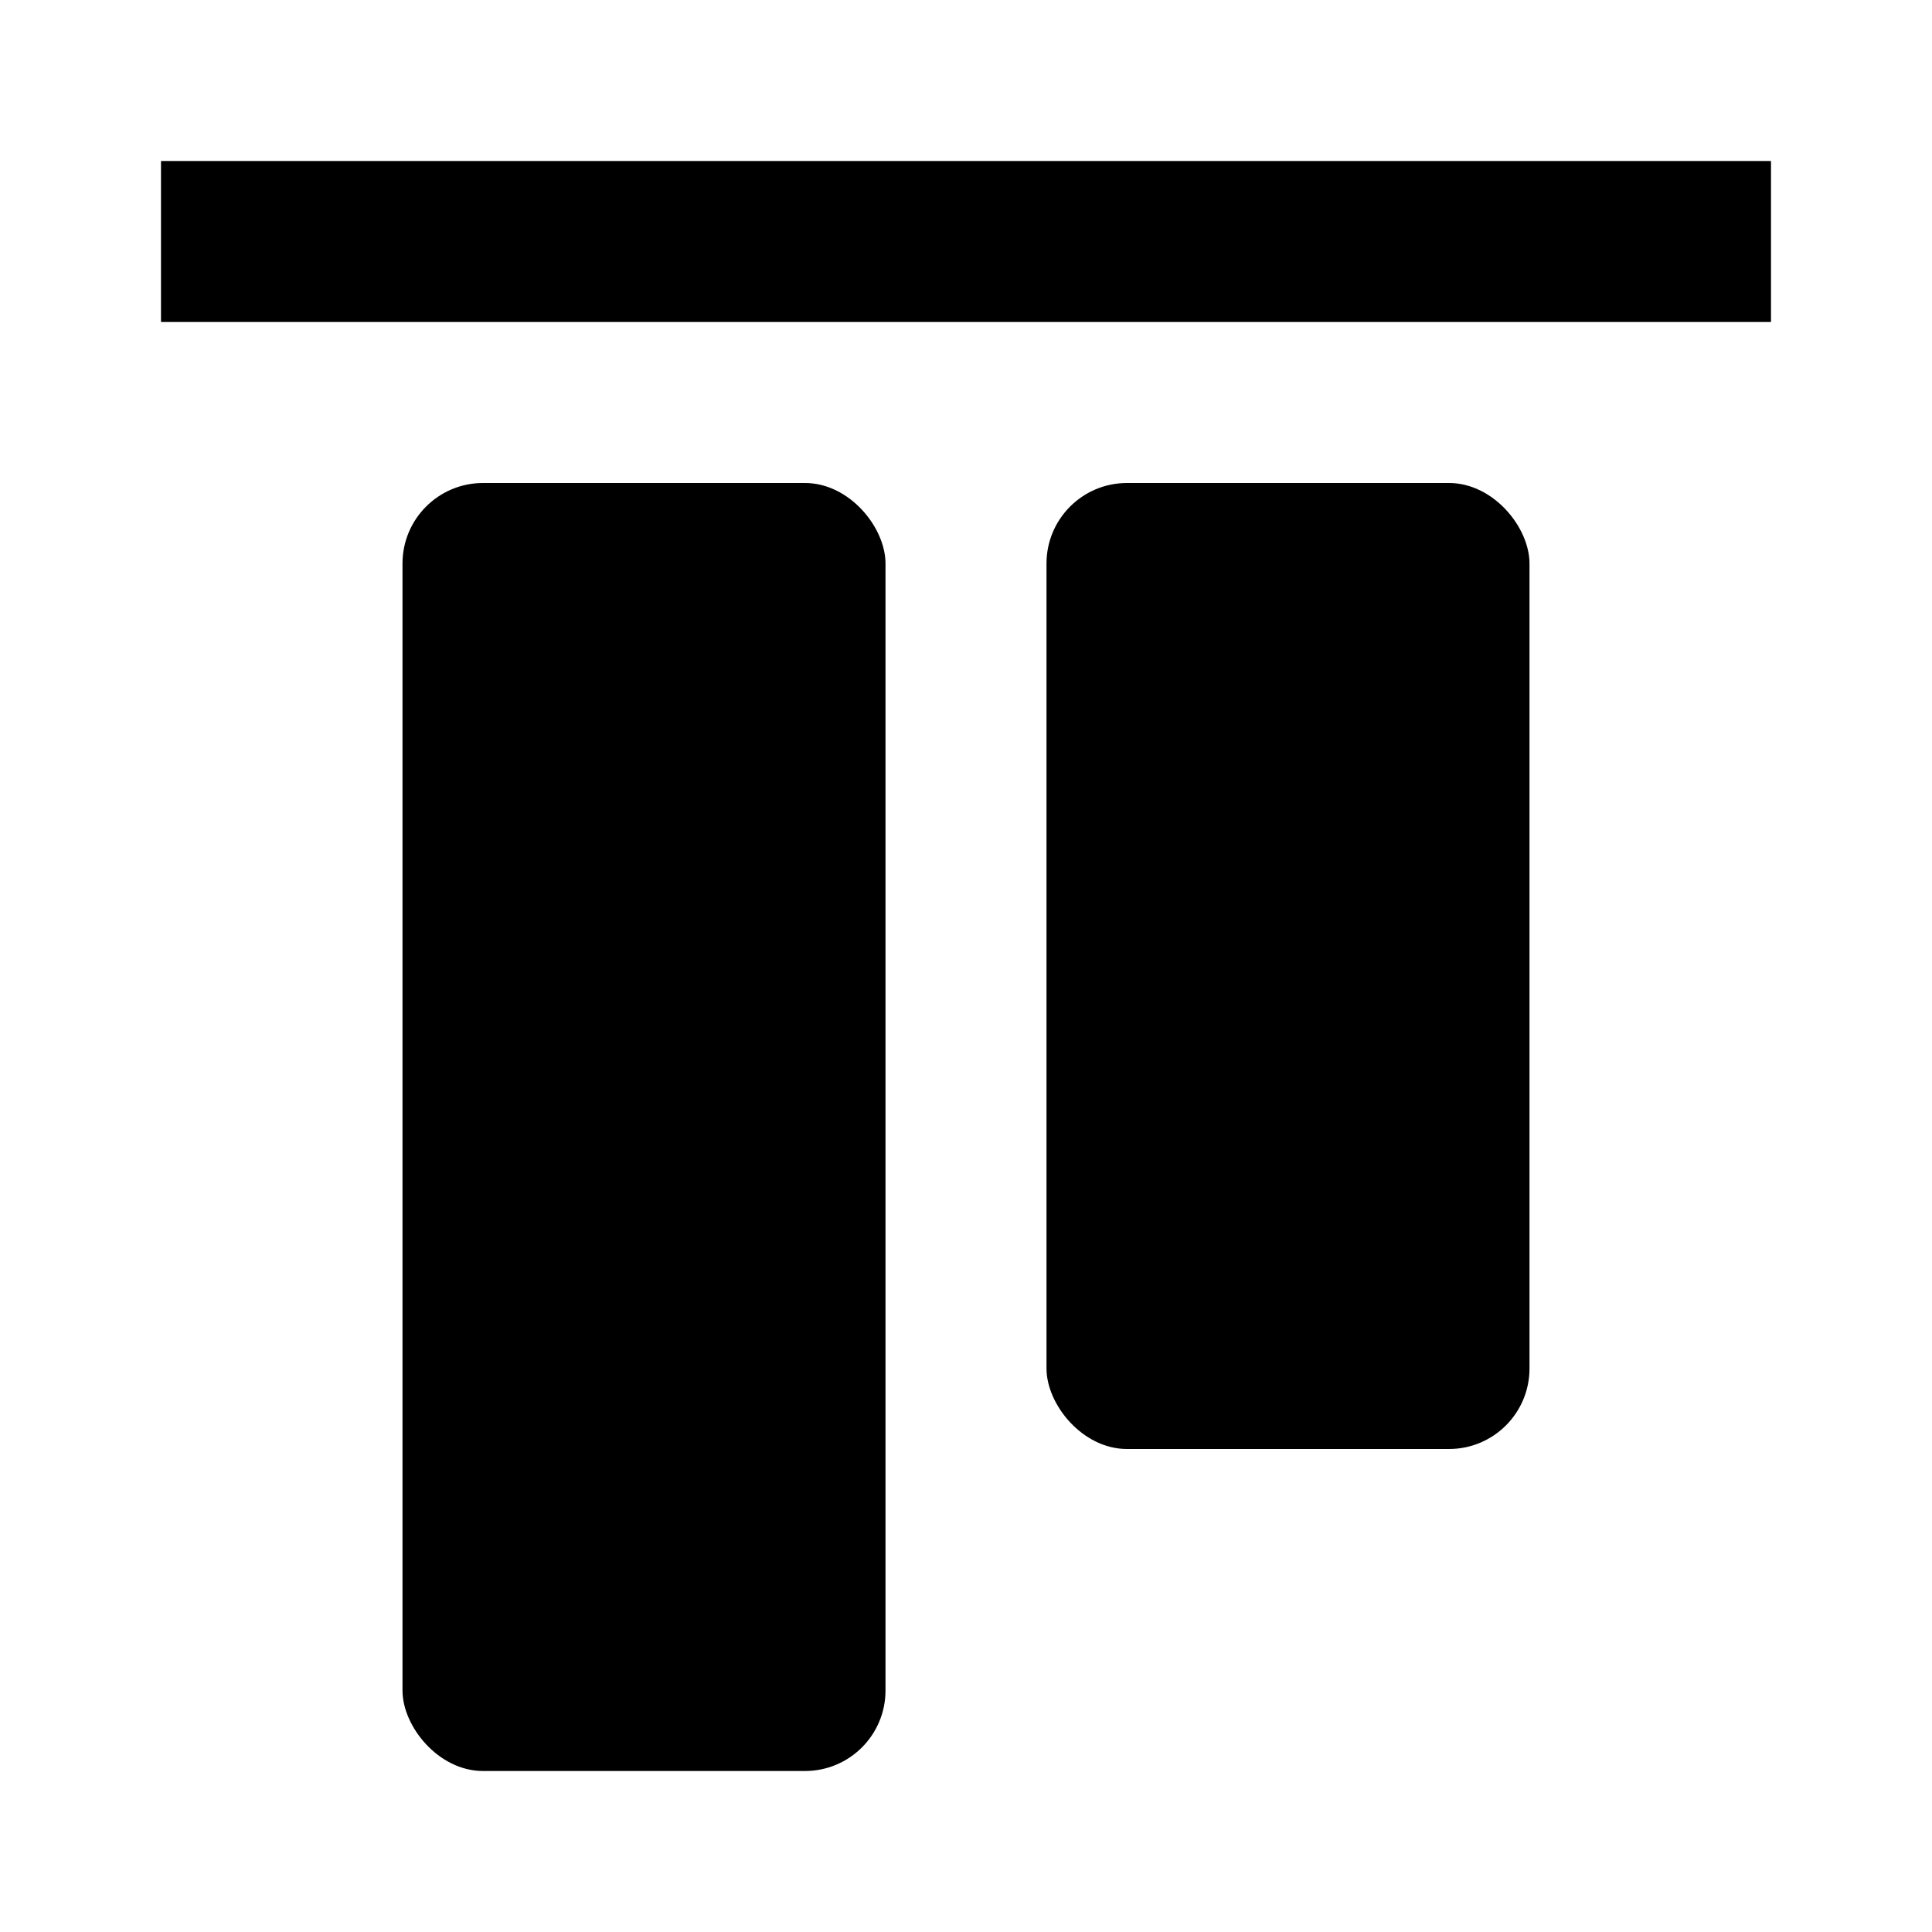
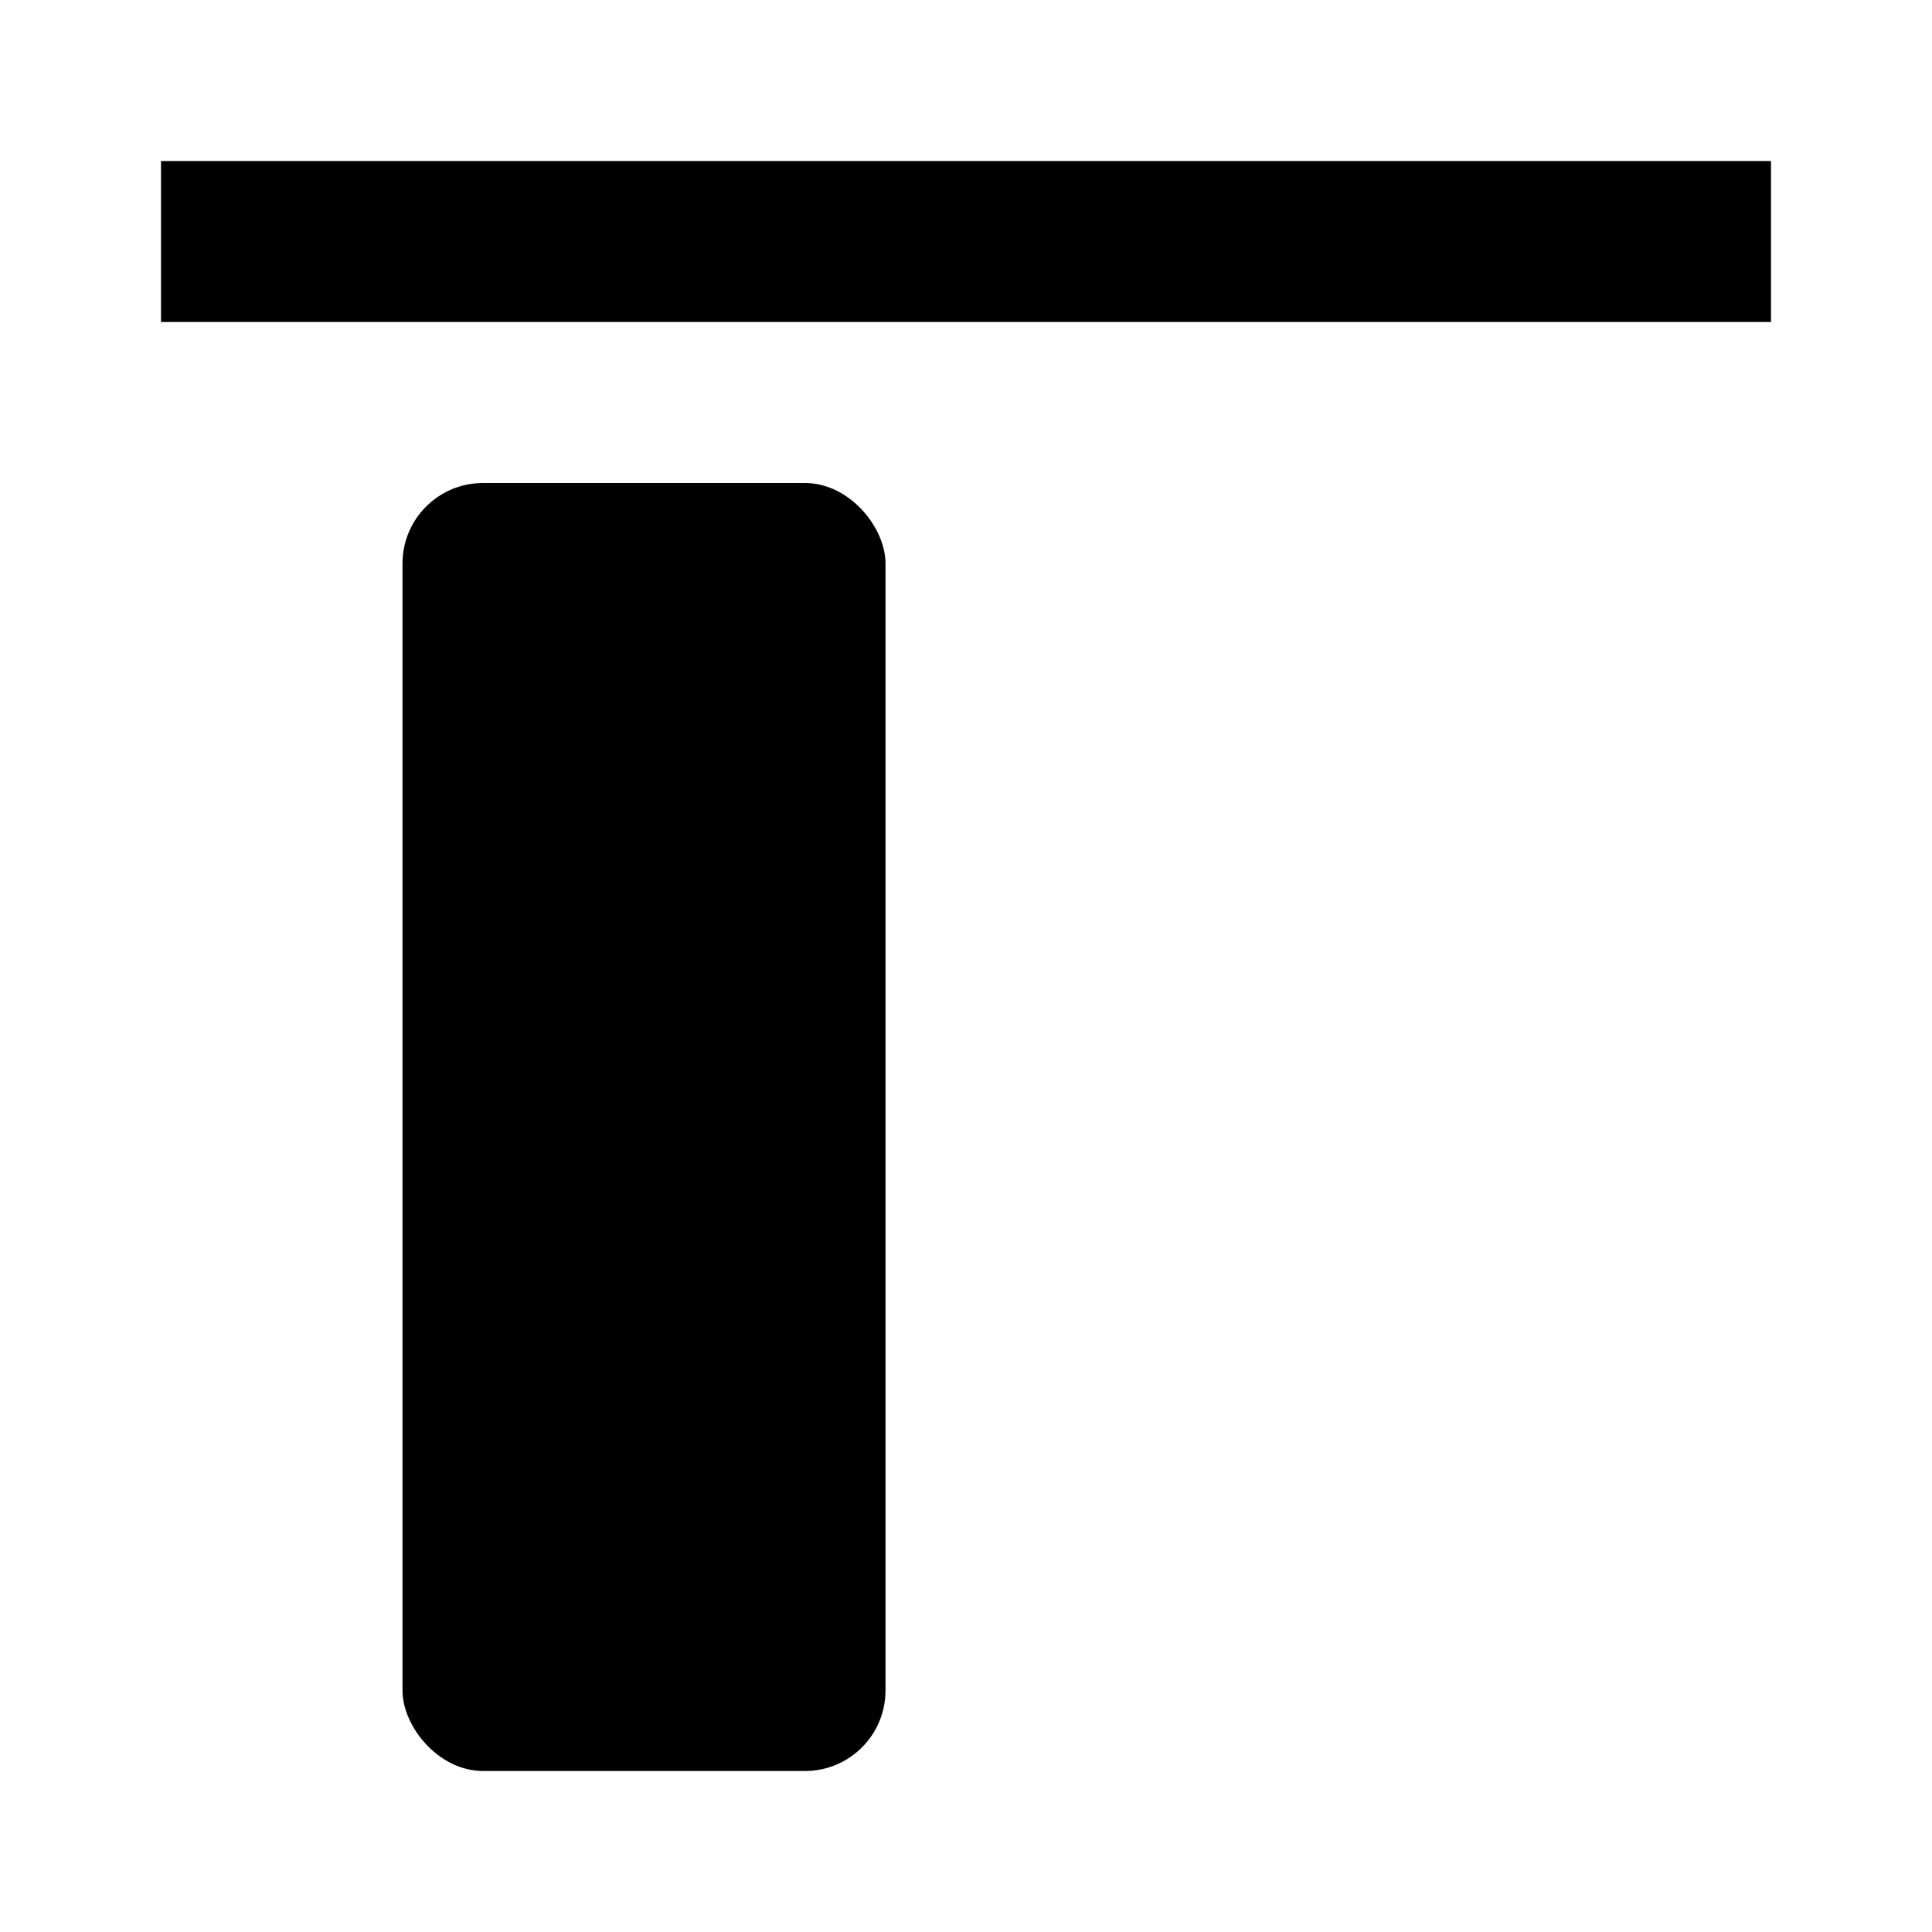
<svg xmlns="http://www.w3.org/2000/svg" fill="currentColor" stroke="none" viewBox="0 0 24 24">
-   <path d="M2 2h20v2H2z" />
+   <path d="M2 2h20v2H2" />
  <rect x="5" y="6" width="6" height="16" rx="1" />
-   <rect x="13" y="6" width="6" height="12" rx="1" />
</svg>